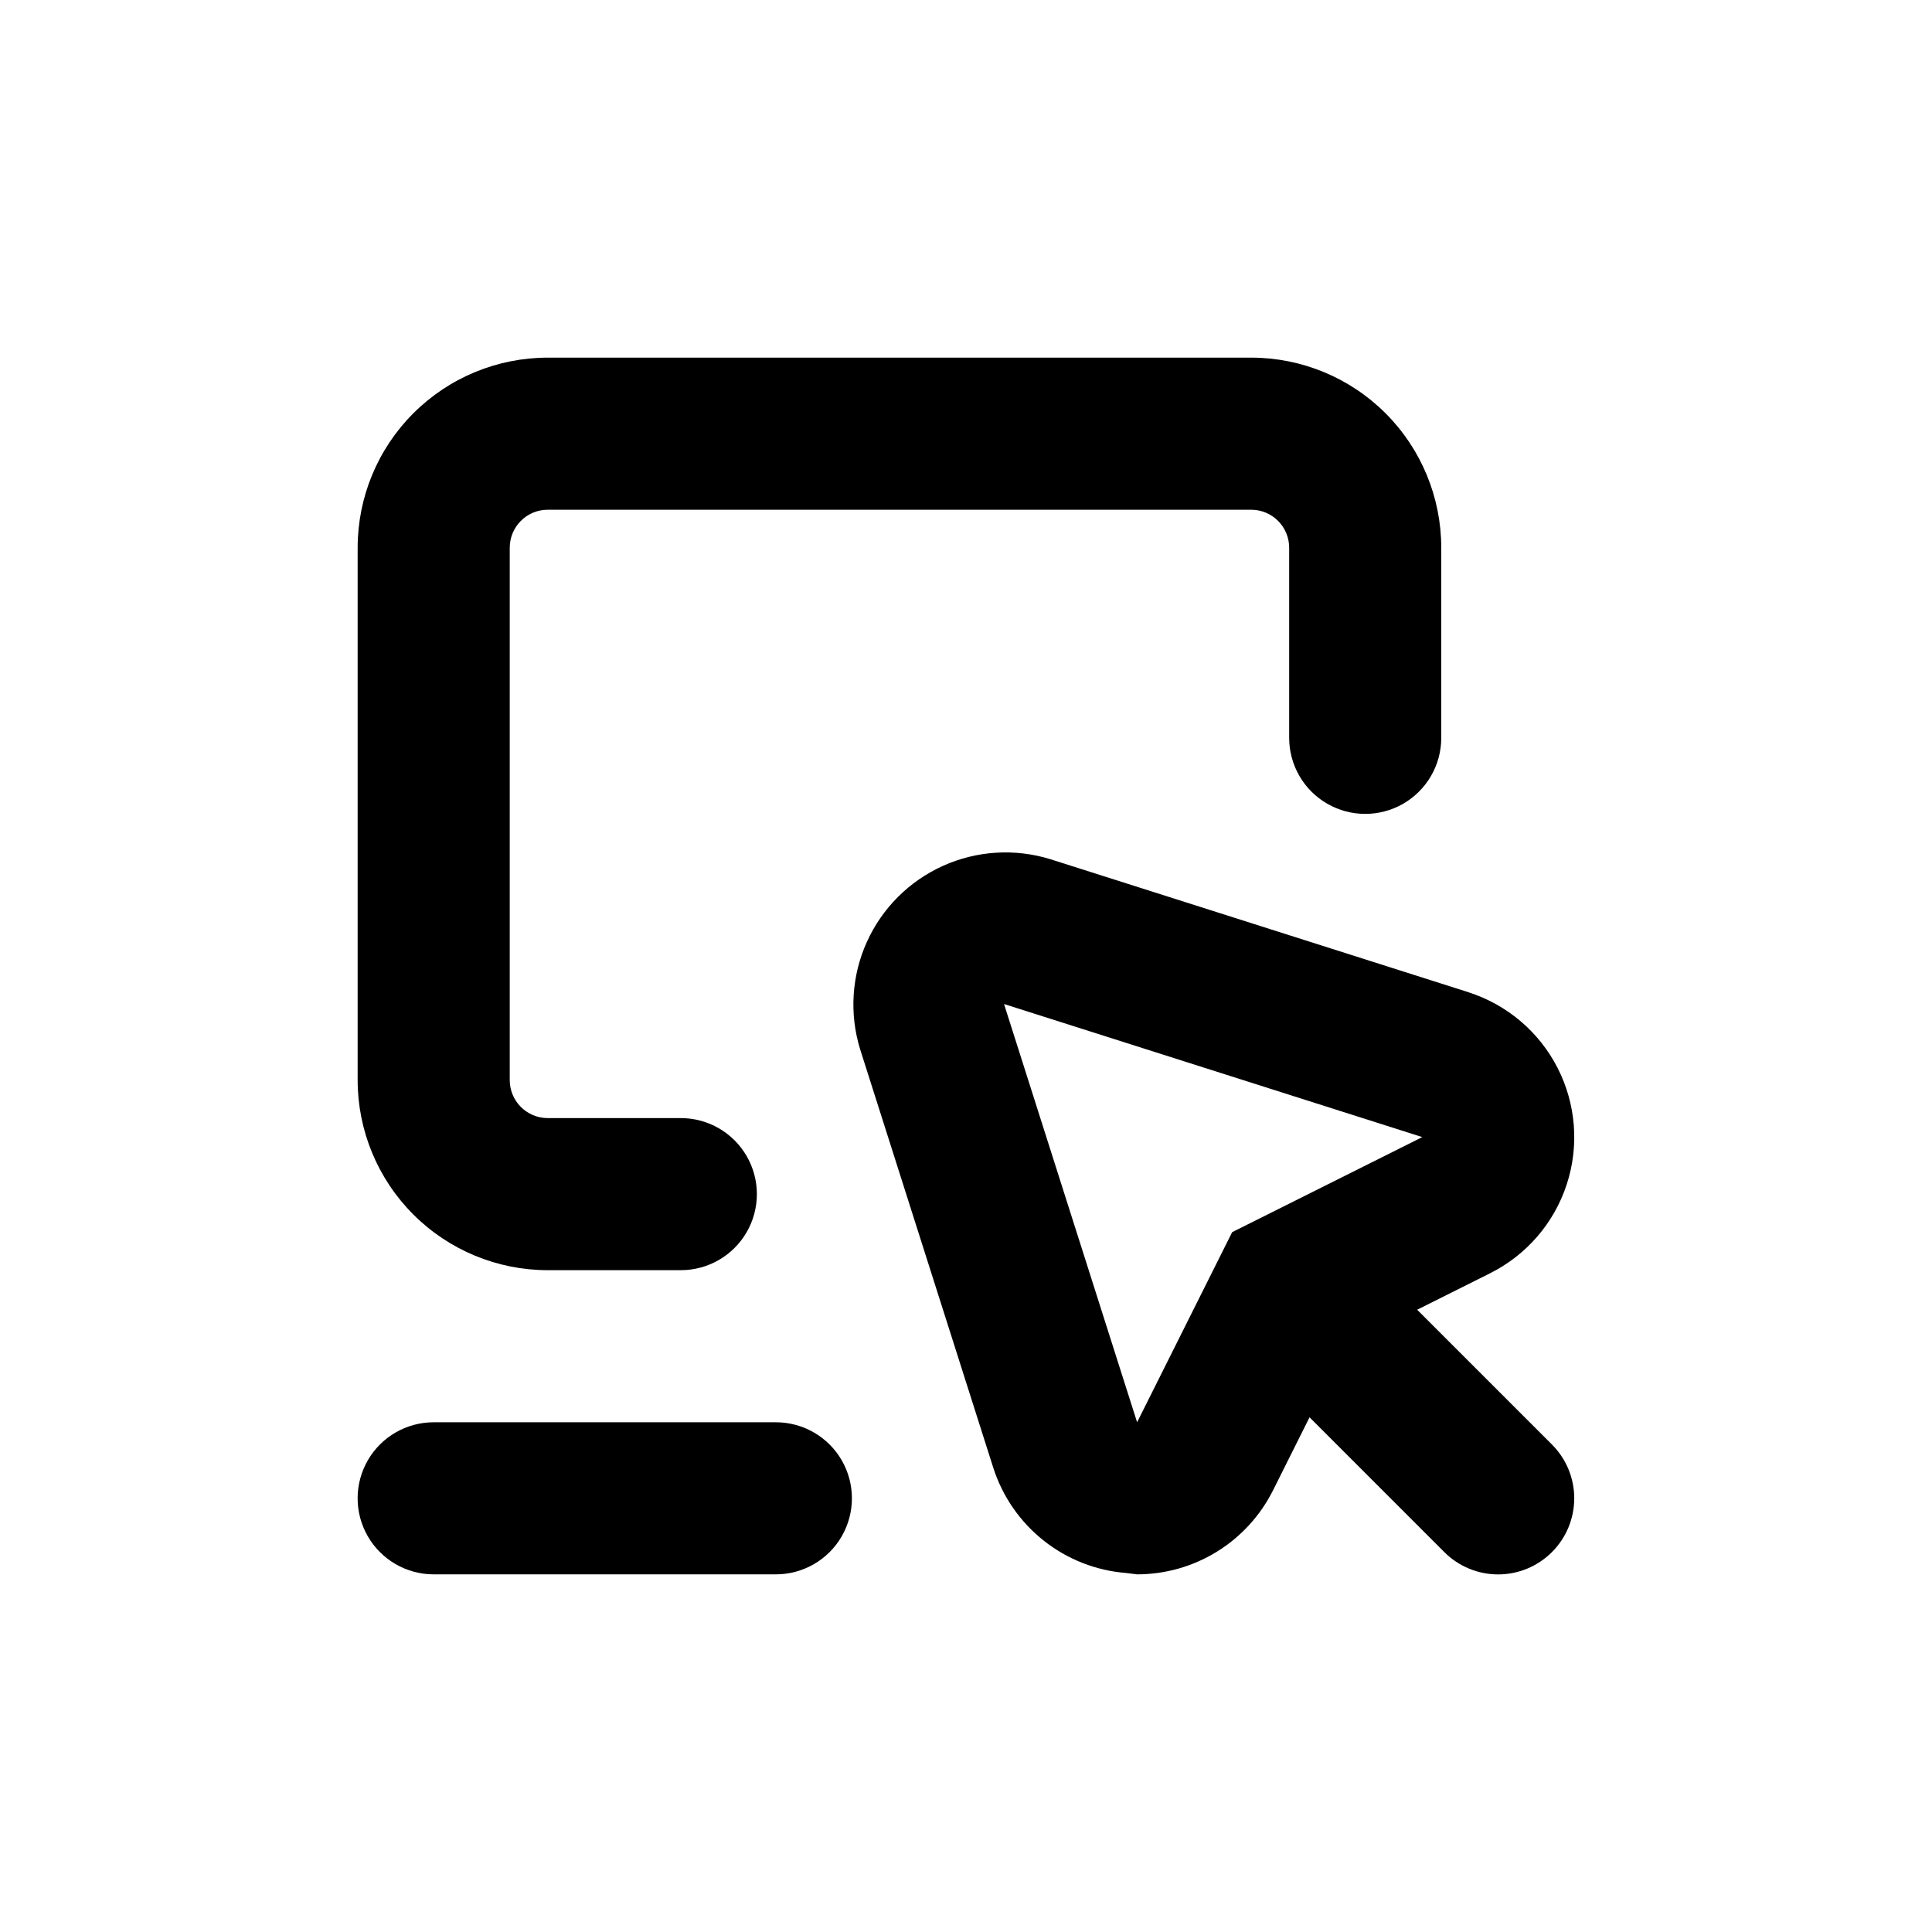
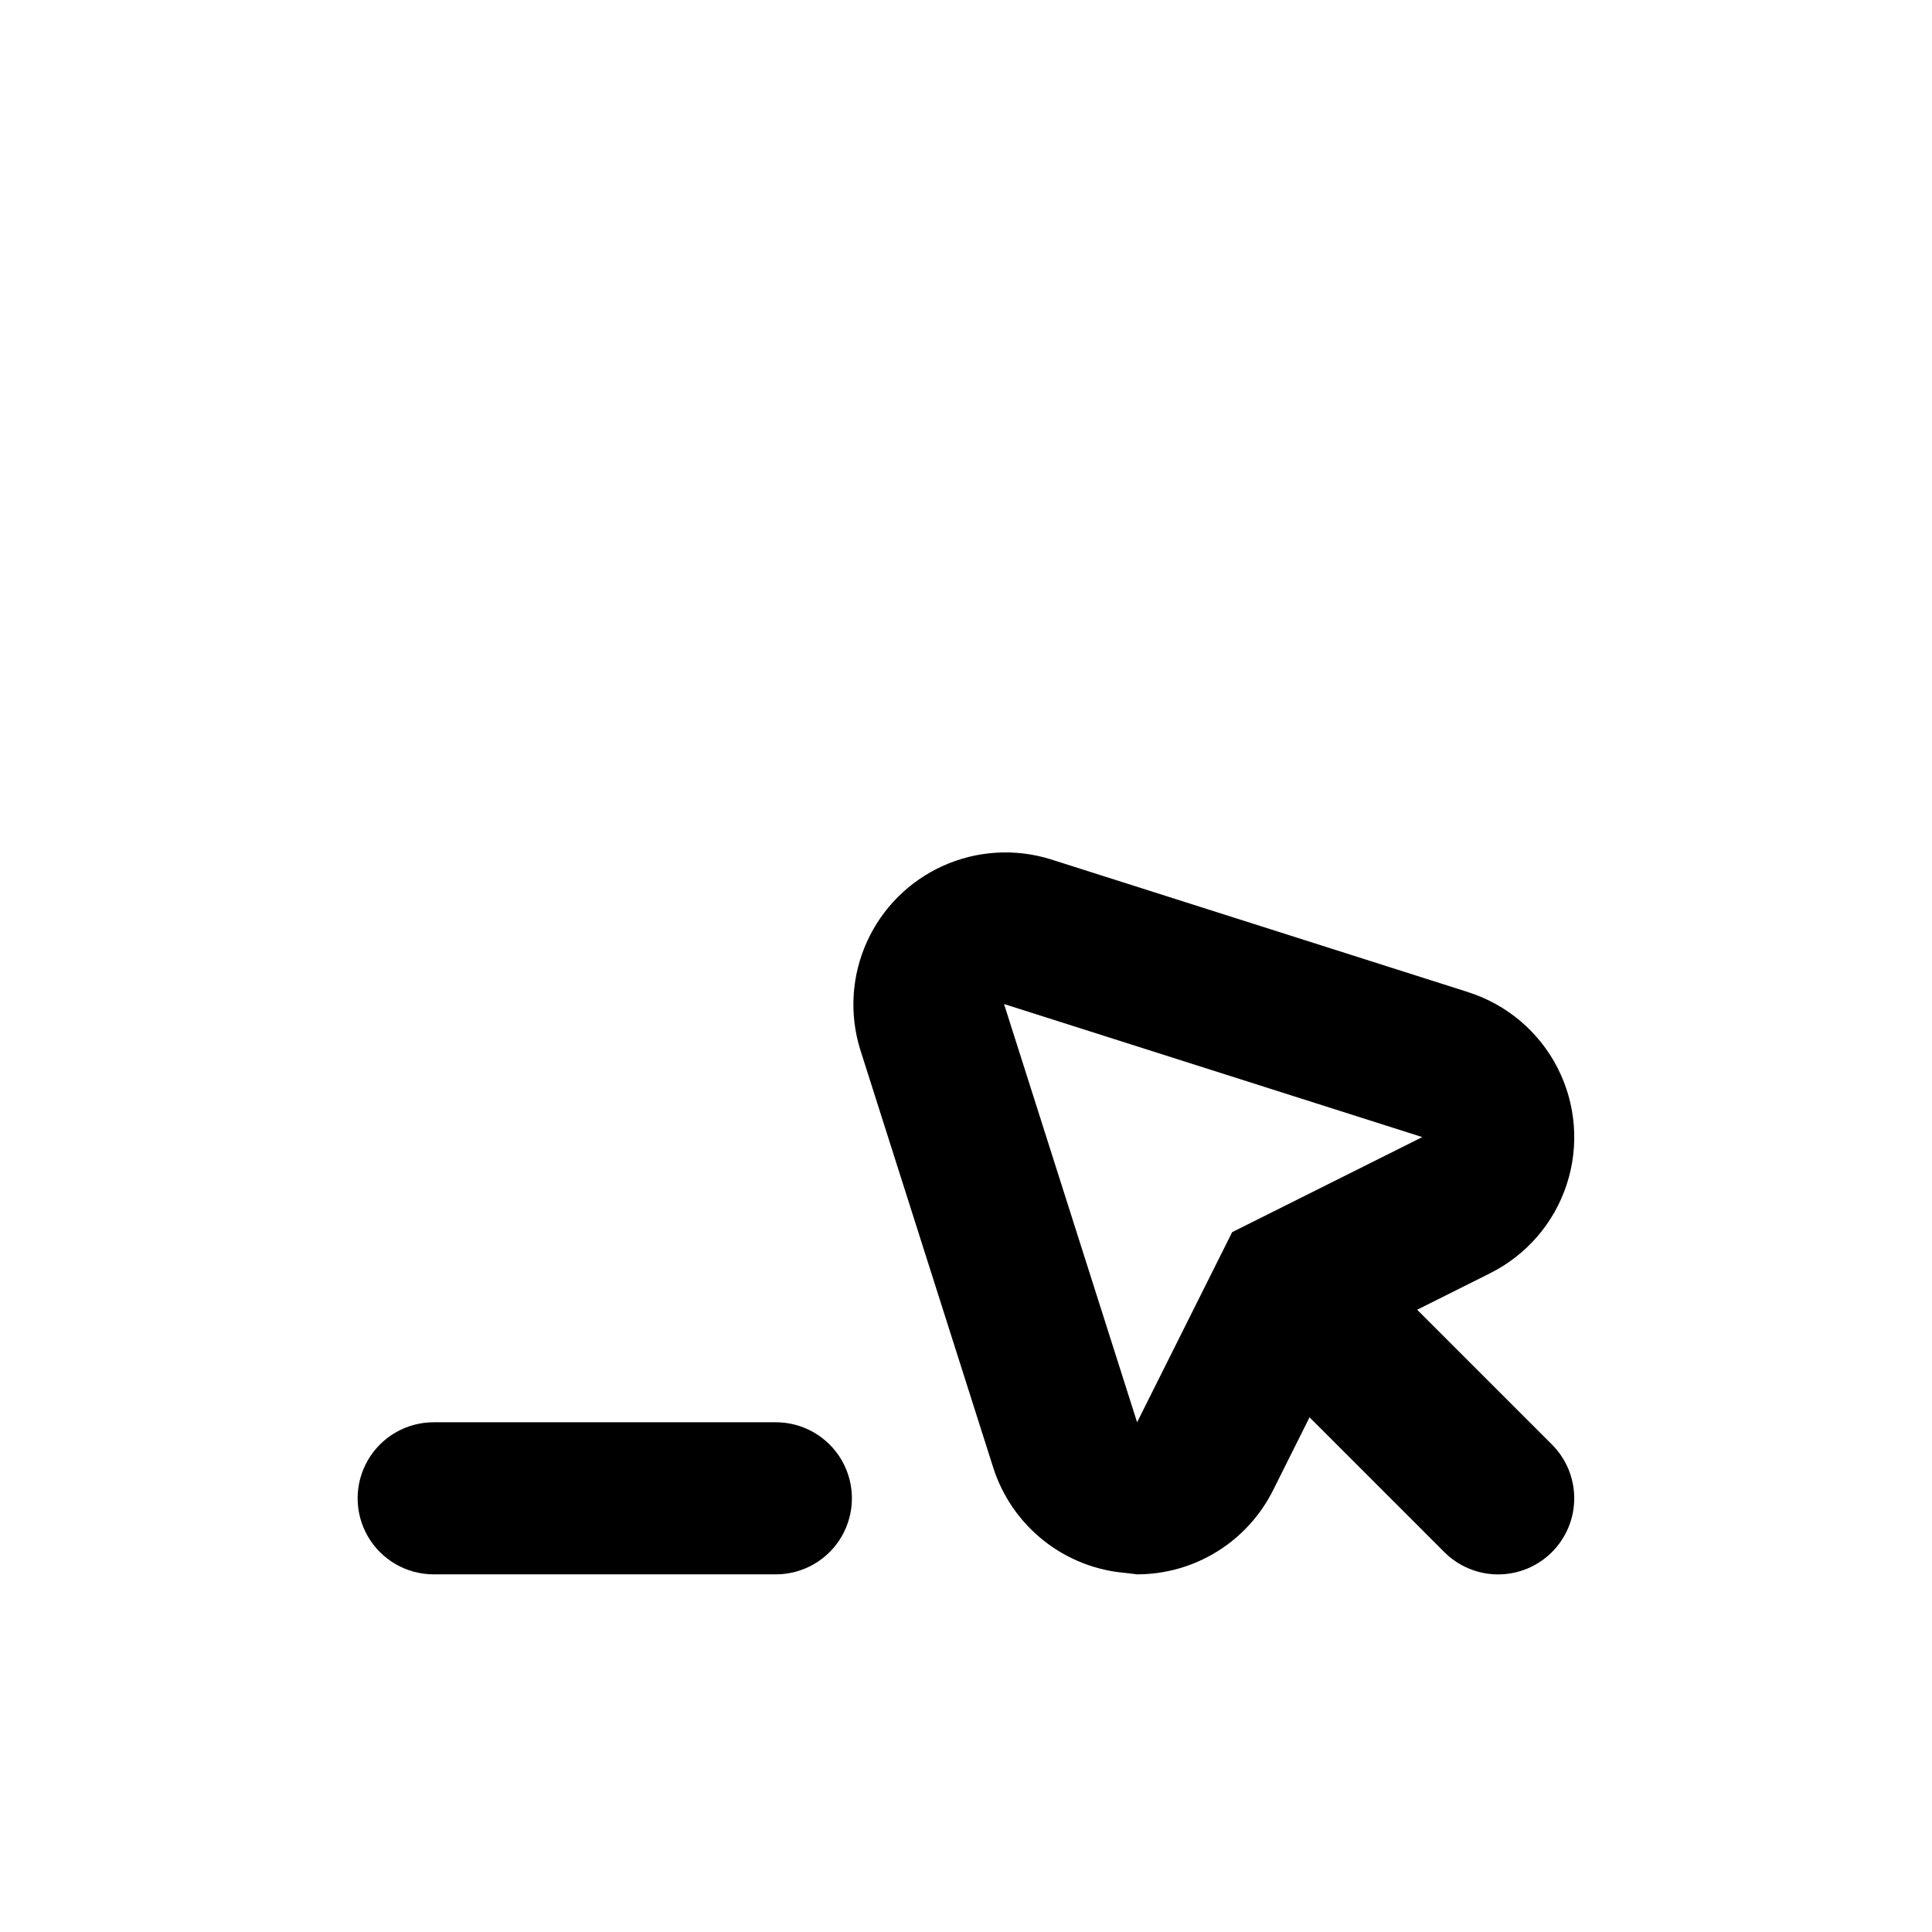
<svg xmlns="http://www.w3.org/2000/svg" fill="#000000" width="800px" height="800px" version="1.1" viewBox="144 144 512 512">
  <g>
-     <path d="m289.16 480.61h35.266c7.199 0 13.855-3.844 17.453-10.078 3.602-6.234 3.602-13.918 0-20.152-3.598-6.234-10.254-10.074-17.453-10.074h-35.266c-5.566 0-10.074-4.512-10.074-10.078v-141.07c0-5.566 4.508-10.074 10.074-10.074h186.41c2.672 0 5.234 1.059 7.125 2.949 1.891 1.891 2.949 4.453 2.949 7.125v50.383c0 7.199 3.844 13.852 10.078 17.449 6.234 3.602 13.918 3.602 20.152 0 6.234-3.598 10.074-10.25 10.074-17.449v-50.383c0-13.363-5.305-26.176-14.754-35.625-9.449-9.449-22.262-14.754-35.625-14.754h-186.41c-13.363 0-26.176 5.305-35.625 14.754-9.449 9.449-14.754 22.262-14.754 35.625v141.07c0 13.363 5.305 26.176 14.754 35.625 9.449 9.449 22.262 14.758 35.625 14.758z" />
    <path d="m258.93 561.22h90.684c7.199 0 13.852-3.844 17.453-10.078 3.598-6.234 3.598-13.918 0-20.152-3.602-6.234-10.254-10.074-17.453-10.074h-90.684c-7.203 0-13.855 3.84-17.453 10.074-3.602 6.234-3.602 13.918 0 20.152 3.598 6.234 10.25 10.078 17.453 10.078z" />
    <path d="m533.16 406.95-110.84-35.266c-9.383-2.887-19.496-2.254-28.441 1.785-8.949 4.039-16.113 11.207-20.152 20.152-4.039 8.949-4.676 19.062-1.785 28.445l35.266 110.84v-0.004c2.43 7.641 7.086 14.383 13.367 19.363s13.906 7.973 21.898 8.598l2.871 0.355c7.481-0.004 14.812-2.09 21.172-6.023 6.363-3.934 11.504-9.559 14.852-16.246l9.672-19.348 35.723 35.723c3.777 3.781 8.91 5.91 14.258 5.91s10.477-2.129 14.258-5.91c3.785-3.781 5.91-8.91 5.91-14.258 0-5.352-2.125-10.48-5.91-14.258l-35.719-35.719 19.348-9.672-0.004-0.004c9.621-4.805 16.922-13.258 20.277-23.477 3.359-10.219 2.492-21.352-2.406-30.93-4.894-9.574-13.414-16.797-23.664-20.059zm-62.625 63.582-25.191 50.383-35.266-110.84 110.84 35.266z" />
  </g>
</svg>